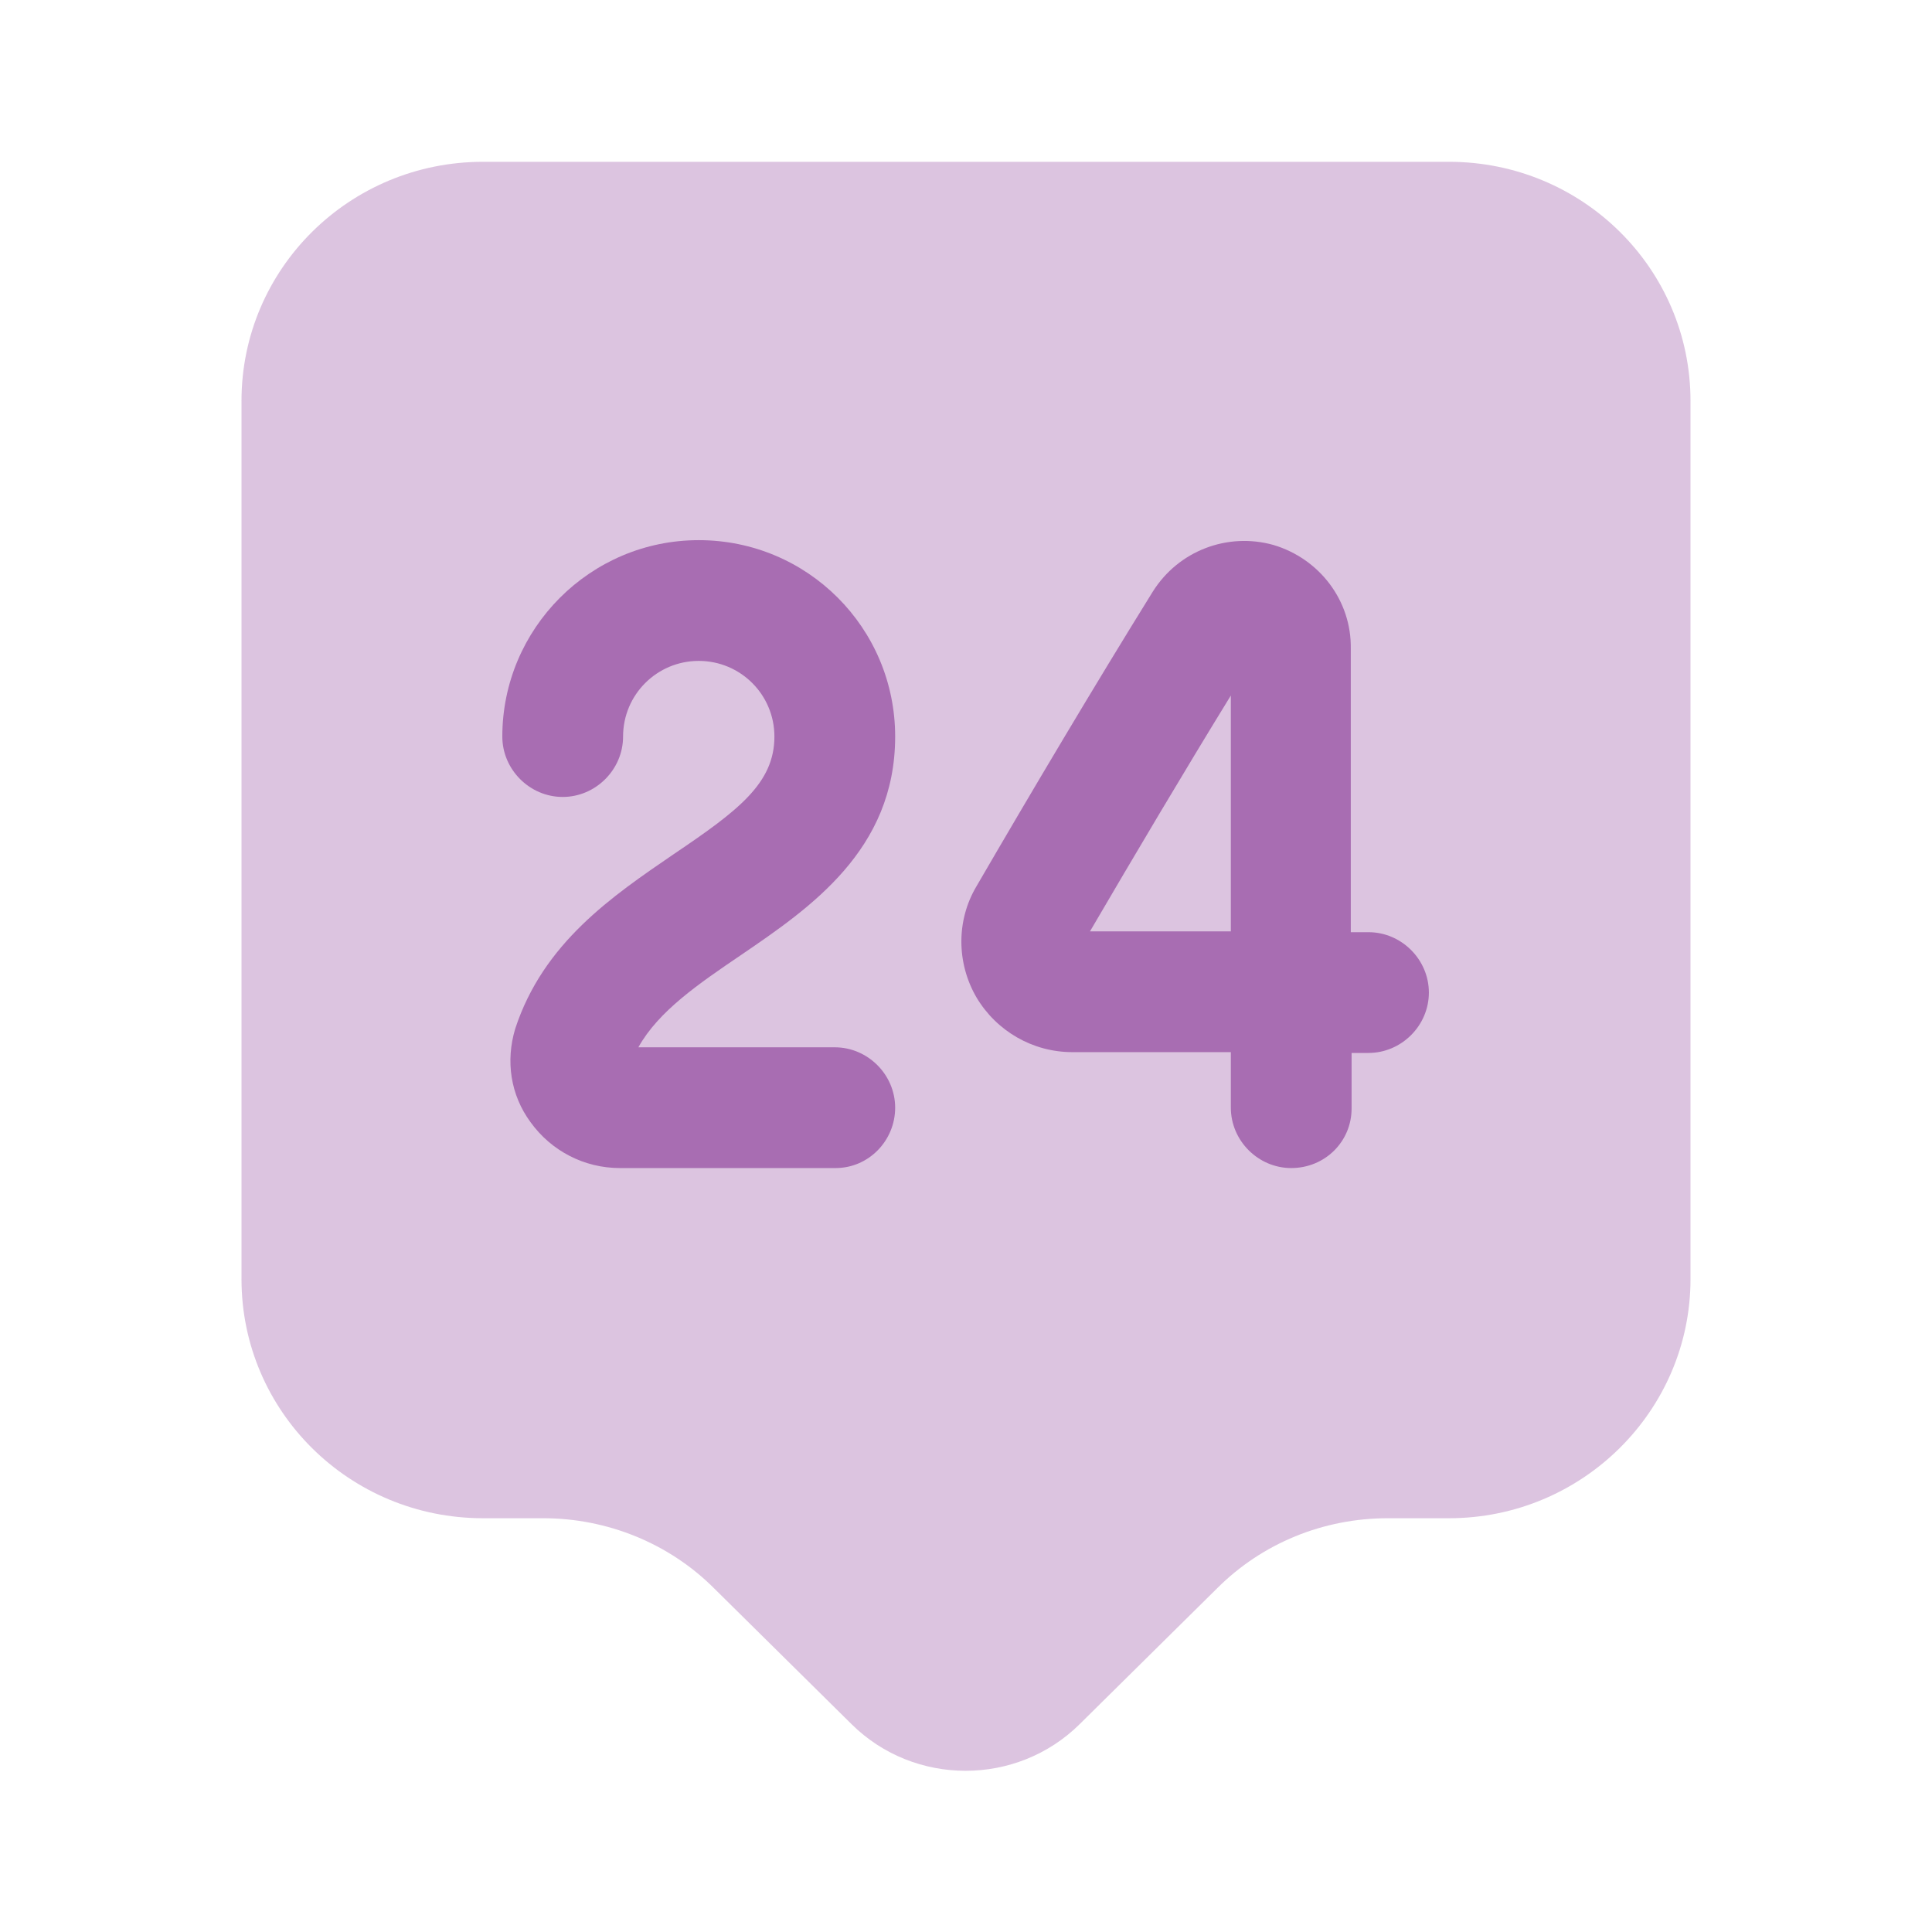
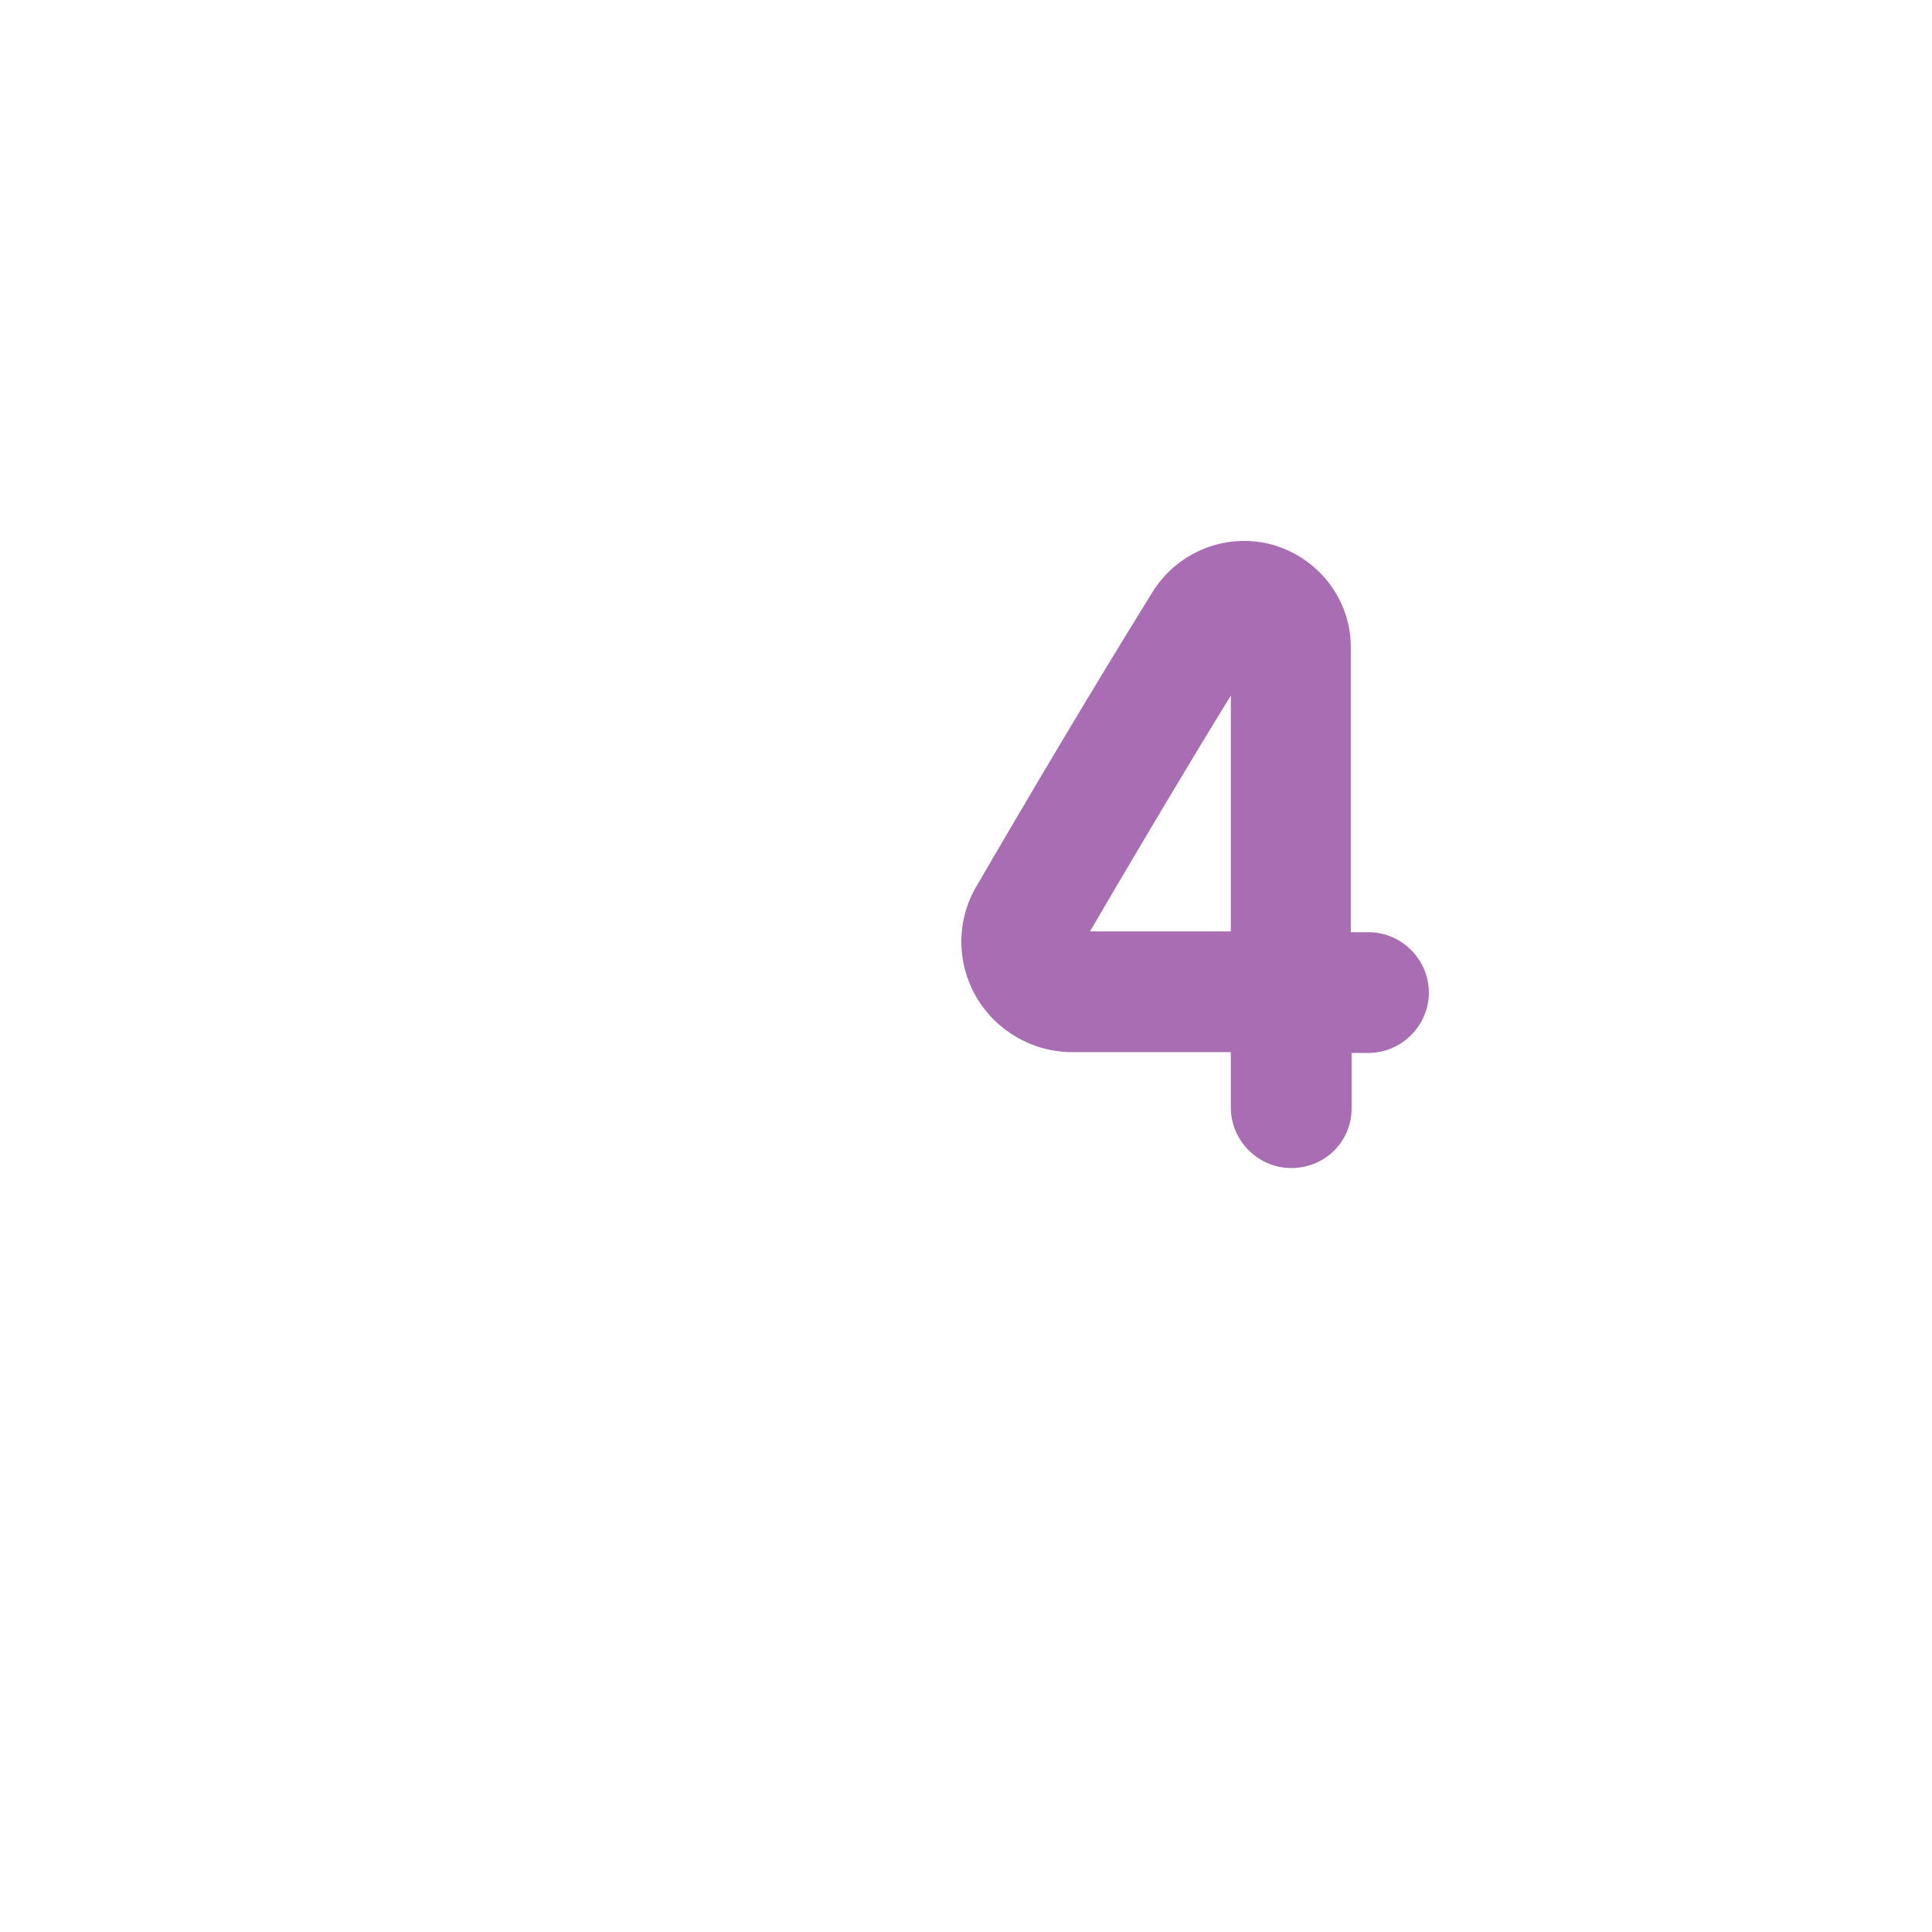
<svg xmlns="http://www.w3.org/2000/svg" width="48" height="48" viewBox="0 0 48 48" fill="none">
-   <path opacity="0.4" d="M36 37.72H34.48C32.88 37.72 31.36 38.34 30.24 39.46L26.82 42.84C25.26 44.38 22.72 44.38 21.16 42.84L17.74 39.46C16.62 38.34 15.08 37.72 13.5 37.72H12C8.68 37.72 6 35.06 6 31.78V9.96C6 6.68 8.68 4.02 12 4.02H36C39.32 4.02 42 6.68 42 9.96V31.78C42 35.04 39.32 37.72 36 37.72Z" fill="#A86DB2" />
-   <path d="M20.761 29.02H15.4C14.521 29.02 13.7 28.6 13.181 27.88C12.681 27.2 12.56 26.36 12.8 25.56C13.5 23.42 15.22 22.26 16.74 21.22C18.34 20.14 19.24 19.46 19.24 18.3C19.24 17.26 18.4 16.42 17.36 16.42C16.32 16.42 15.48 17.26 15.48 18.3C15.48 19.12 14.8 19.8 13.98 19.8C13.161 19.8 12.48 19.12 12.48 18.3C12.48 15.62 14.66 13.42 17.36 13.42C20.06 13.42 22.24 15.6 22.24 18.3C22.24 21.12 20.12 22.56 18.421 23.72C17.36 24.44 16.36 25.12 15.86 26.02H20.74C21.56 26.02 22.24 26.7 22.24 27.52C22.24 28.34 21.581 29.02 20.761 29.02Z" fill="#A86DB2" />
  <path d="M32.08 29.02C31.26 29.02 30.58 28.34 30.58 27.52V26.14H26.66C26.66 26.14 26.66 26.14 26.64 26.14C25.66 26.14 24.76 25.62 24.26 24.78C23.76 23.92 23.76 22.86 24.26 22.02C25.62 19.68 27.2 17.02 28.64 14.7C29.28 13.68 30.5 13.22 31.64 13.54C32.78 13.88 33.58 14.92 33.56 16.12V23.16H34C34.82 23.16 35.5 23.84 35.5 24.66C35.5 25.48 34.82 26.16 34 26.16H33.58V27.54C33.58 28.36 32.92 29.02 32.08 29.02ZM30.58 17.28C29.4 19.2 28.18 21.26 27.08 23.14H30.58V17.28Z" fill="#A86DB2" />
</svg>